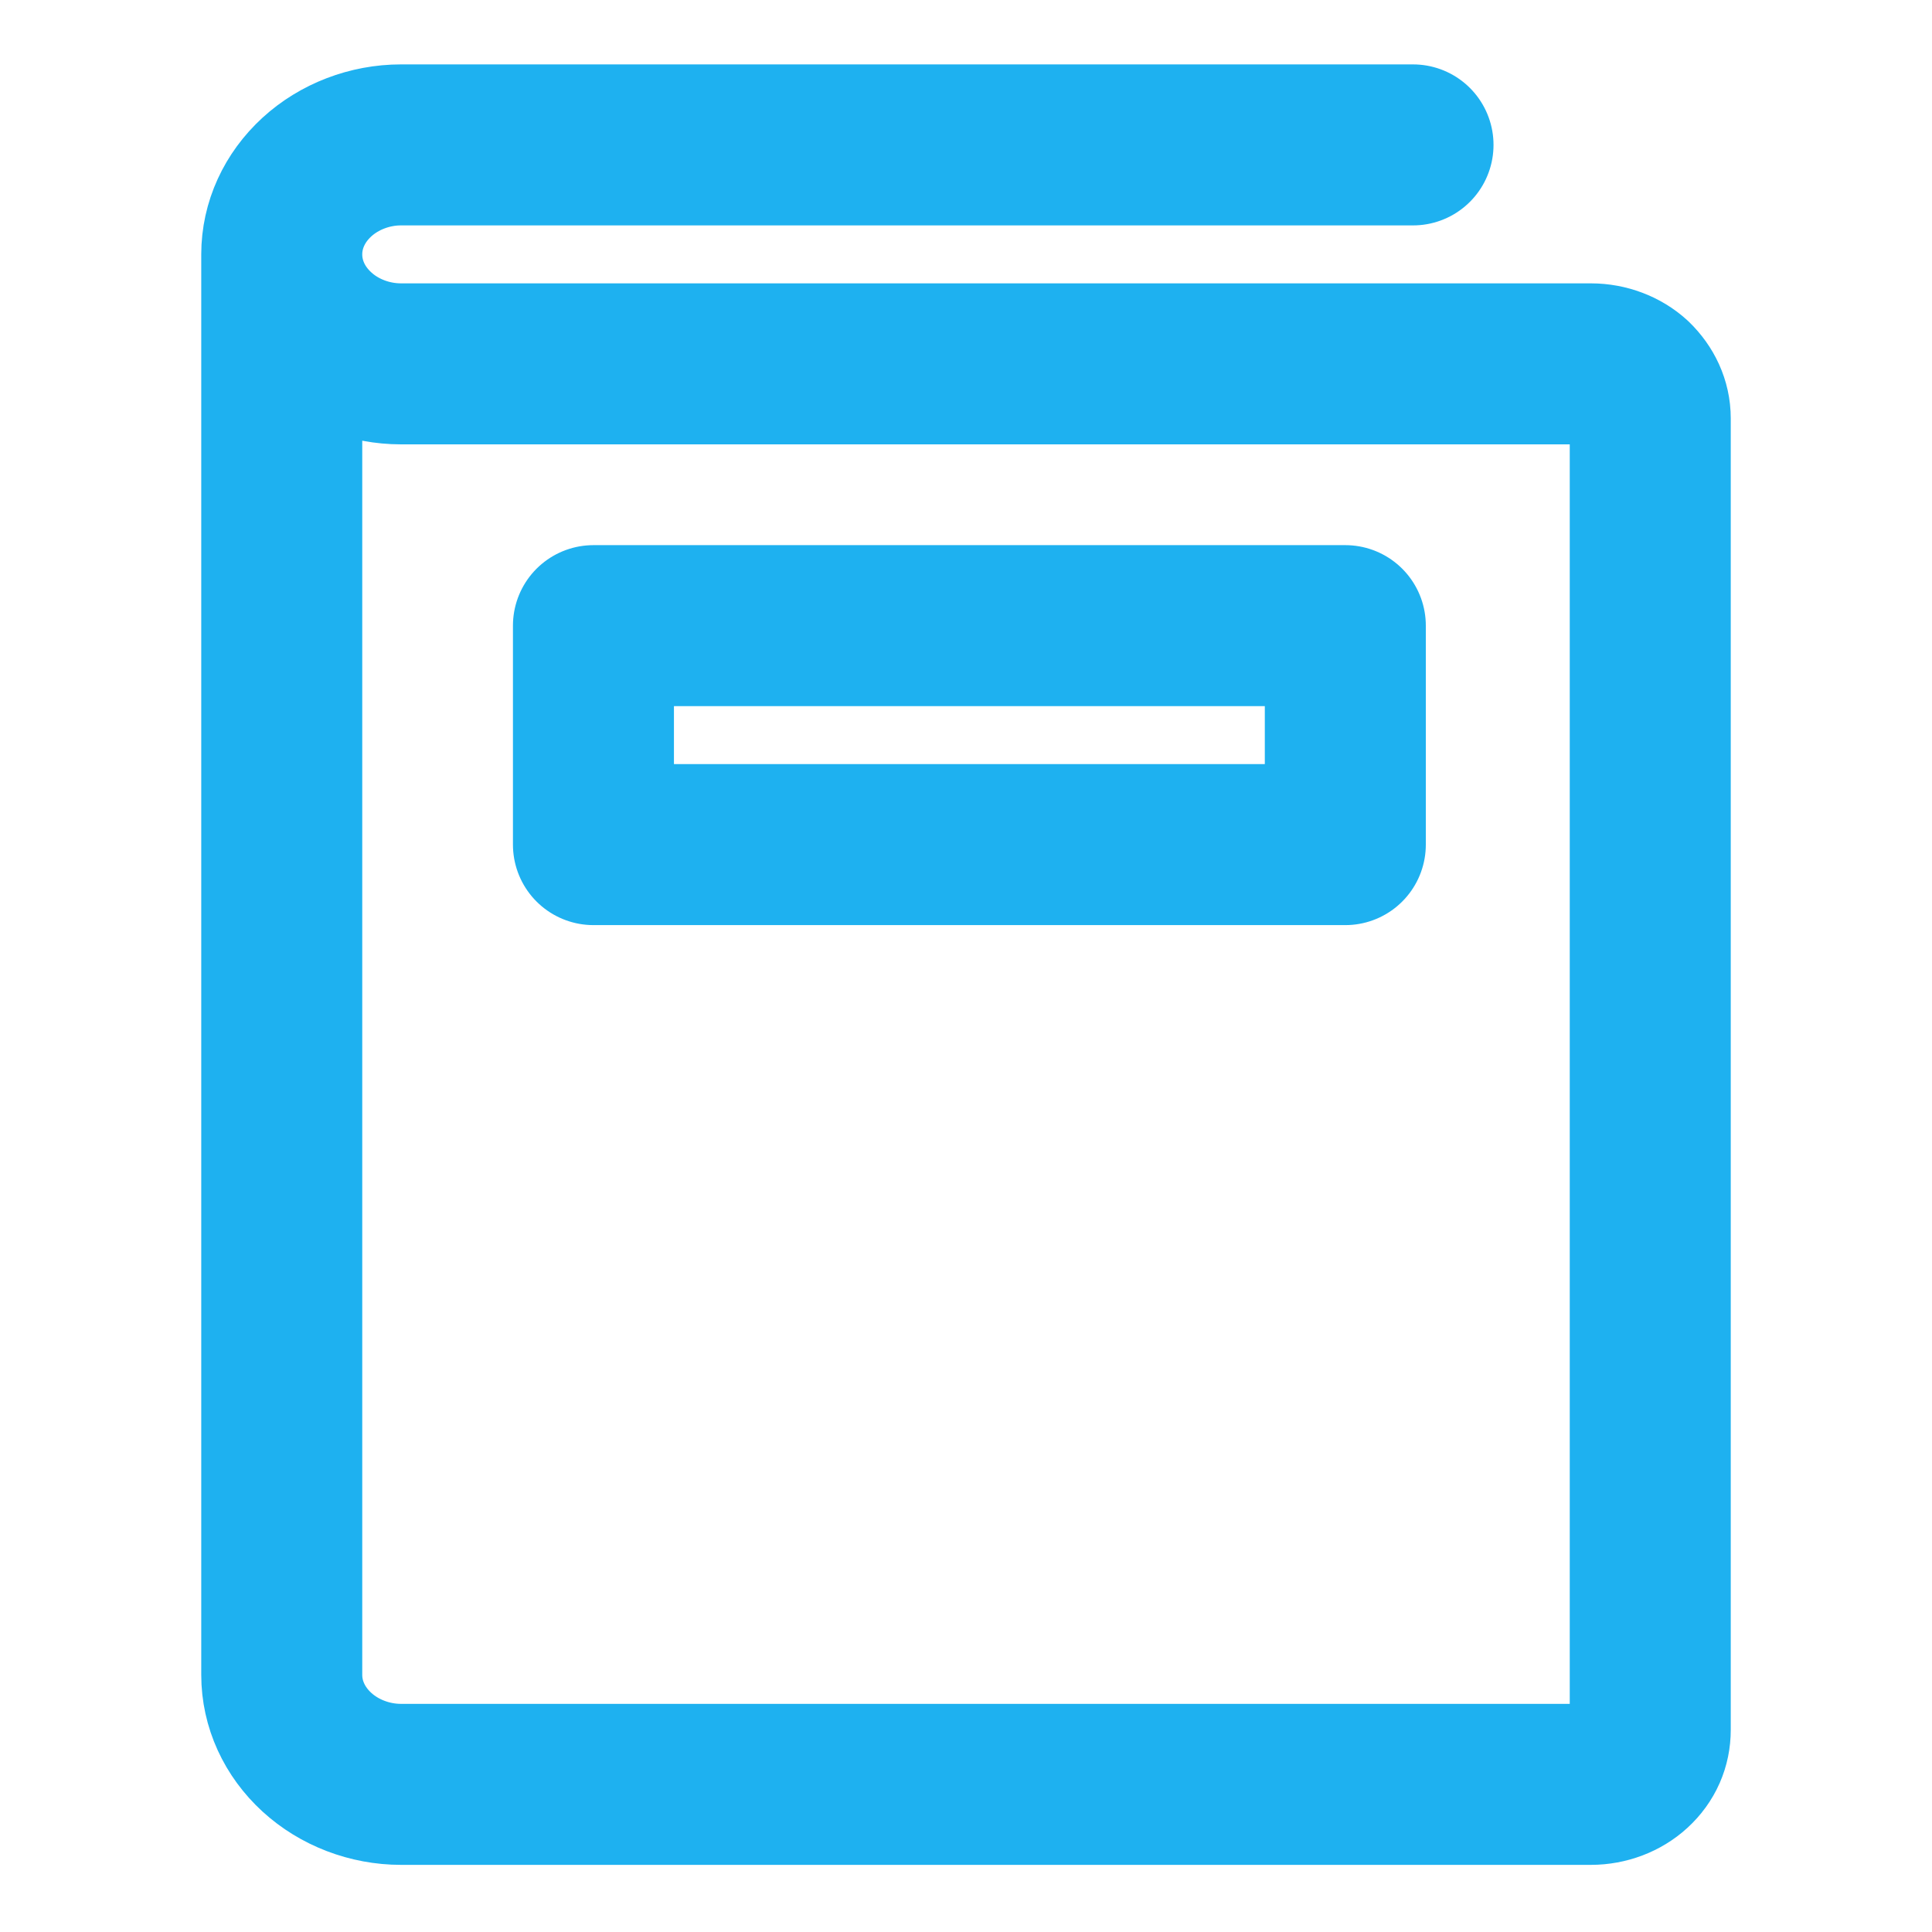
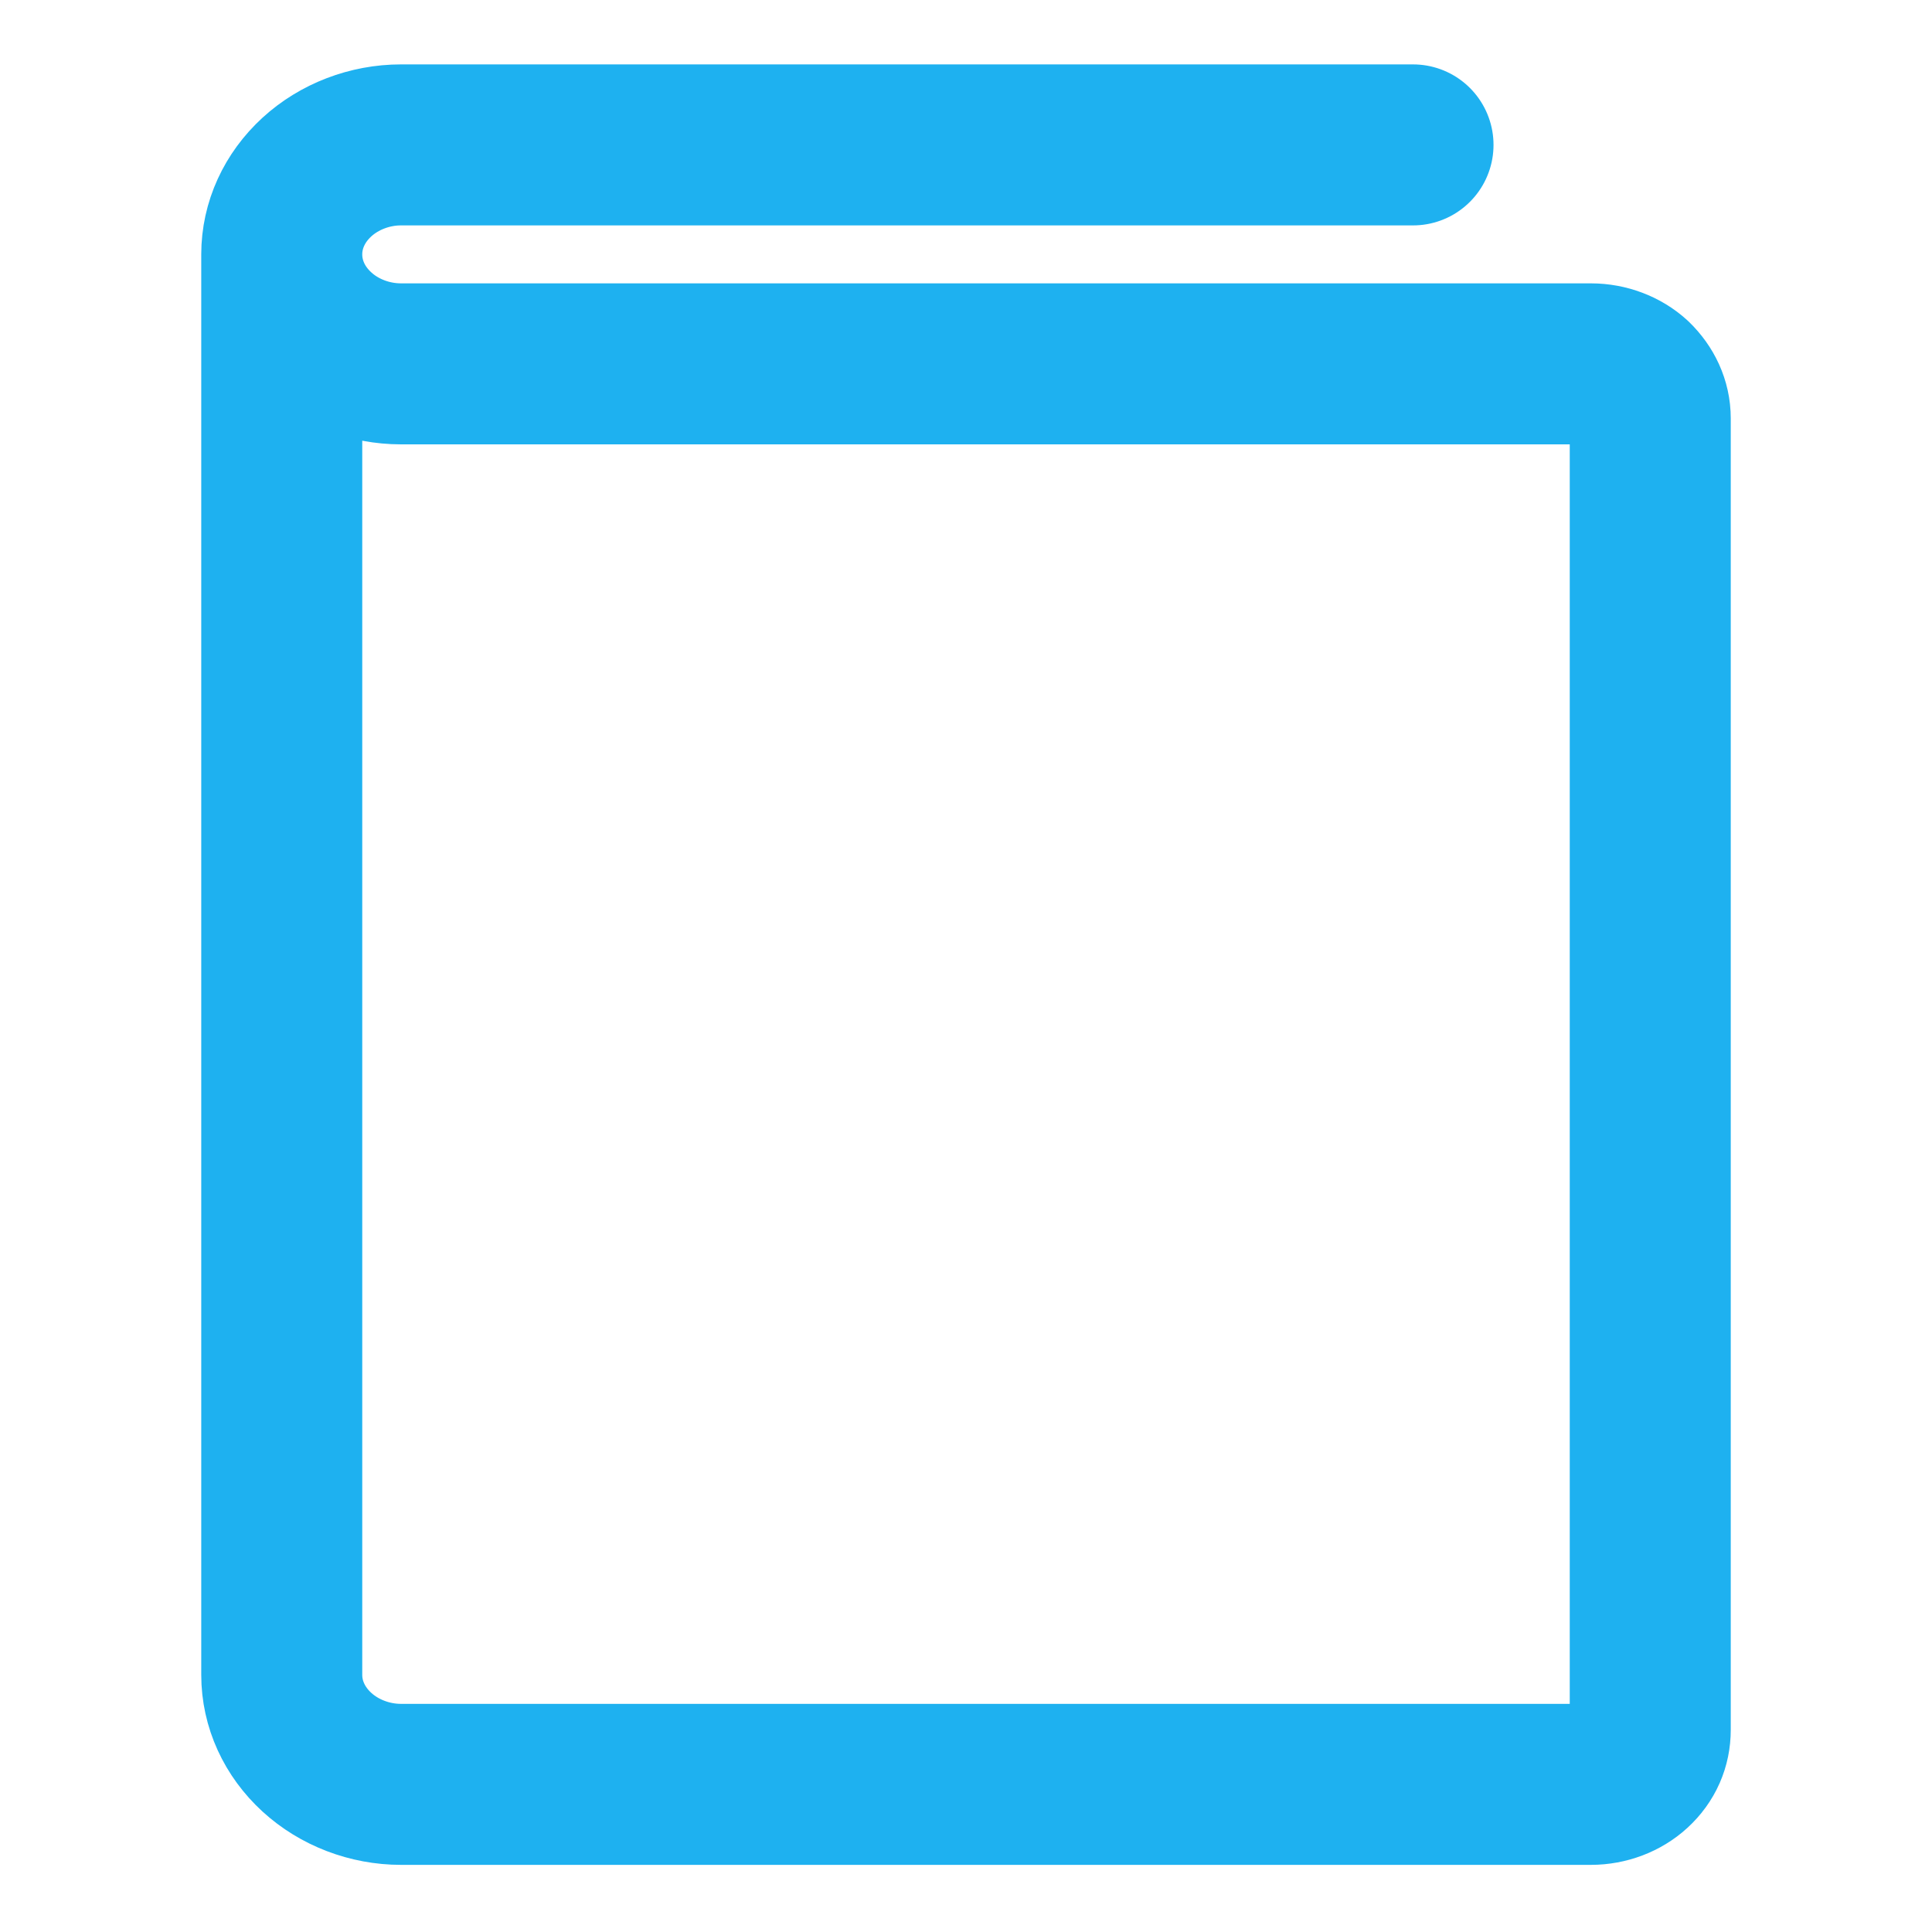
<svg xmlns="http://www.w3.org/2000/svg" width="24" height="24" viewBox="0 0 24 24" fill="none">
  <path d="M3.5 3.16C3.5 2.797 3.658 2.455 3.936 2.2C4.213 1.946 4.593 1.8 4.981 1.8H17.553M3.5 3.16V20.806C3.5 21.169 3.658 21.511 3.936 21.766C4.213 22.02 4.593 22.166 4.981 22.166H19.763C19.961 22.166 20.151 22.093 20.286 21.969C20.429 21.838 20.5 21.671 20.5 21.489V5.197C20.5 5.015 20.421 4.848 20.286 4.717C20.151 4.593 19.961 4.52 19.763 4.52H4.981C4.593 4.52 4.213 4.375 3.936 4.12C3.658 3.866 3.5 3.524 3.5 3.16Z" stroke="#1EB1F0" stroke-width="2" stroke-linecap="round" stroke-linejoin="round" />
-   <path d="M16.712 7.772H7.372V10.492H16.712V7.772Z" stroke="#1EB1F0" stroke-width="2" stroke-linecap="round" stroke-linejoin="round" />
</svg>